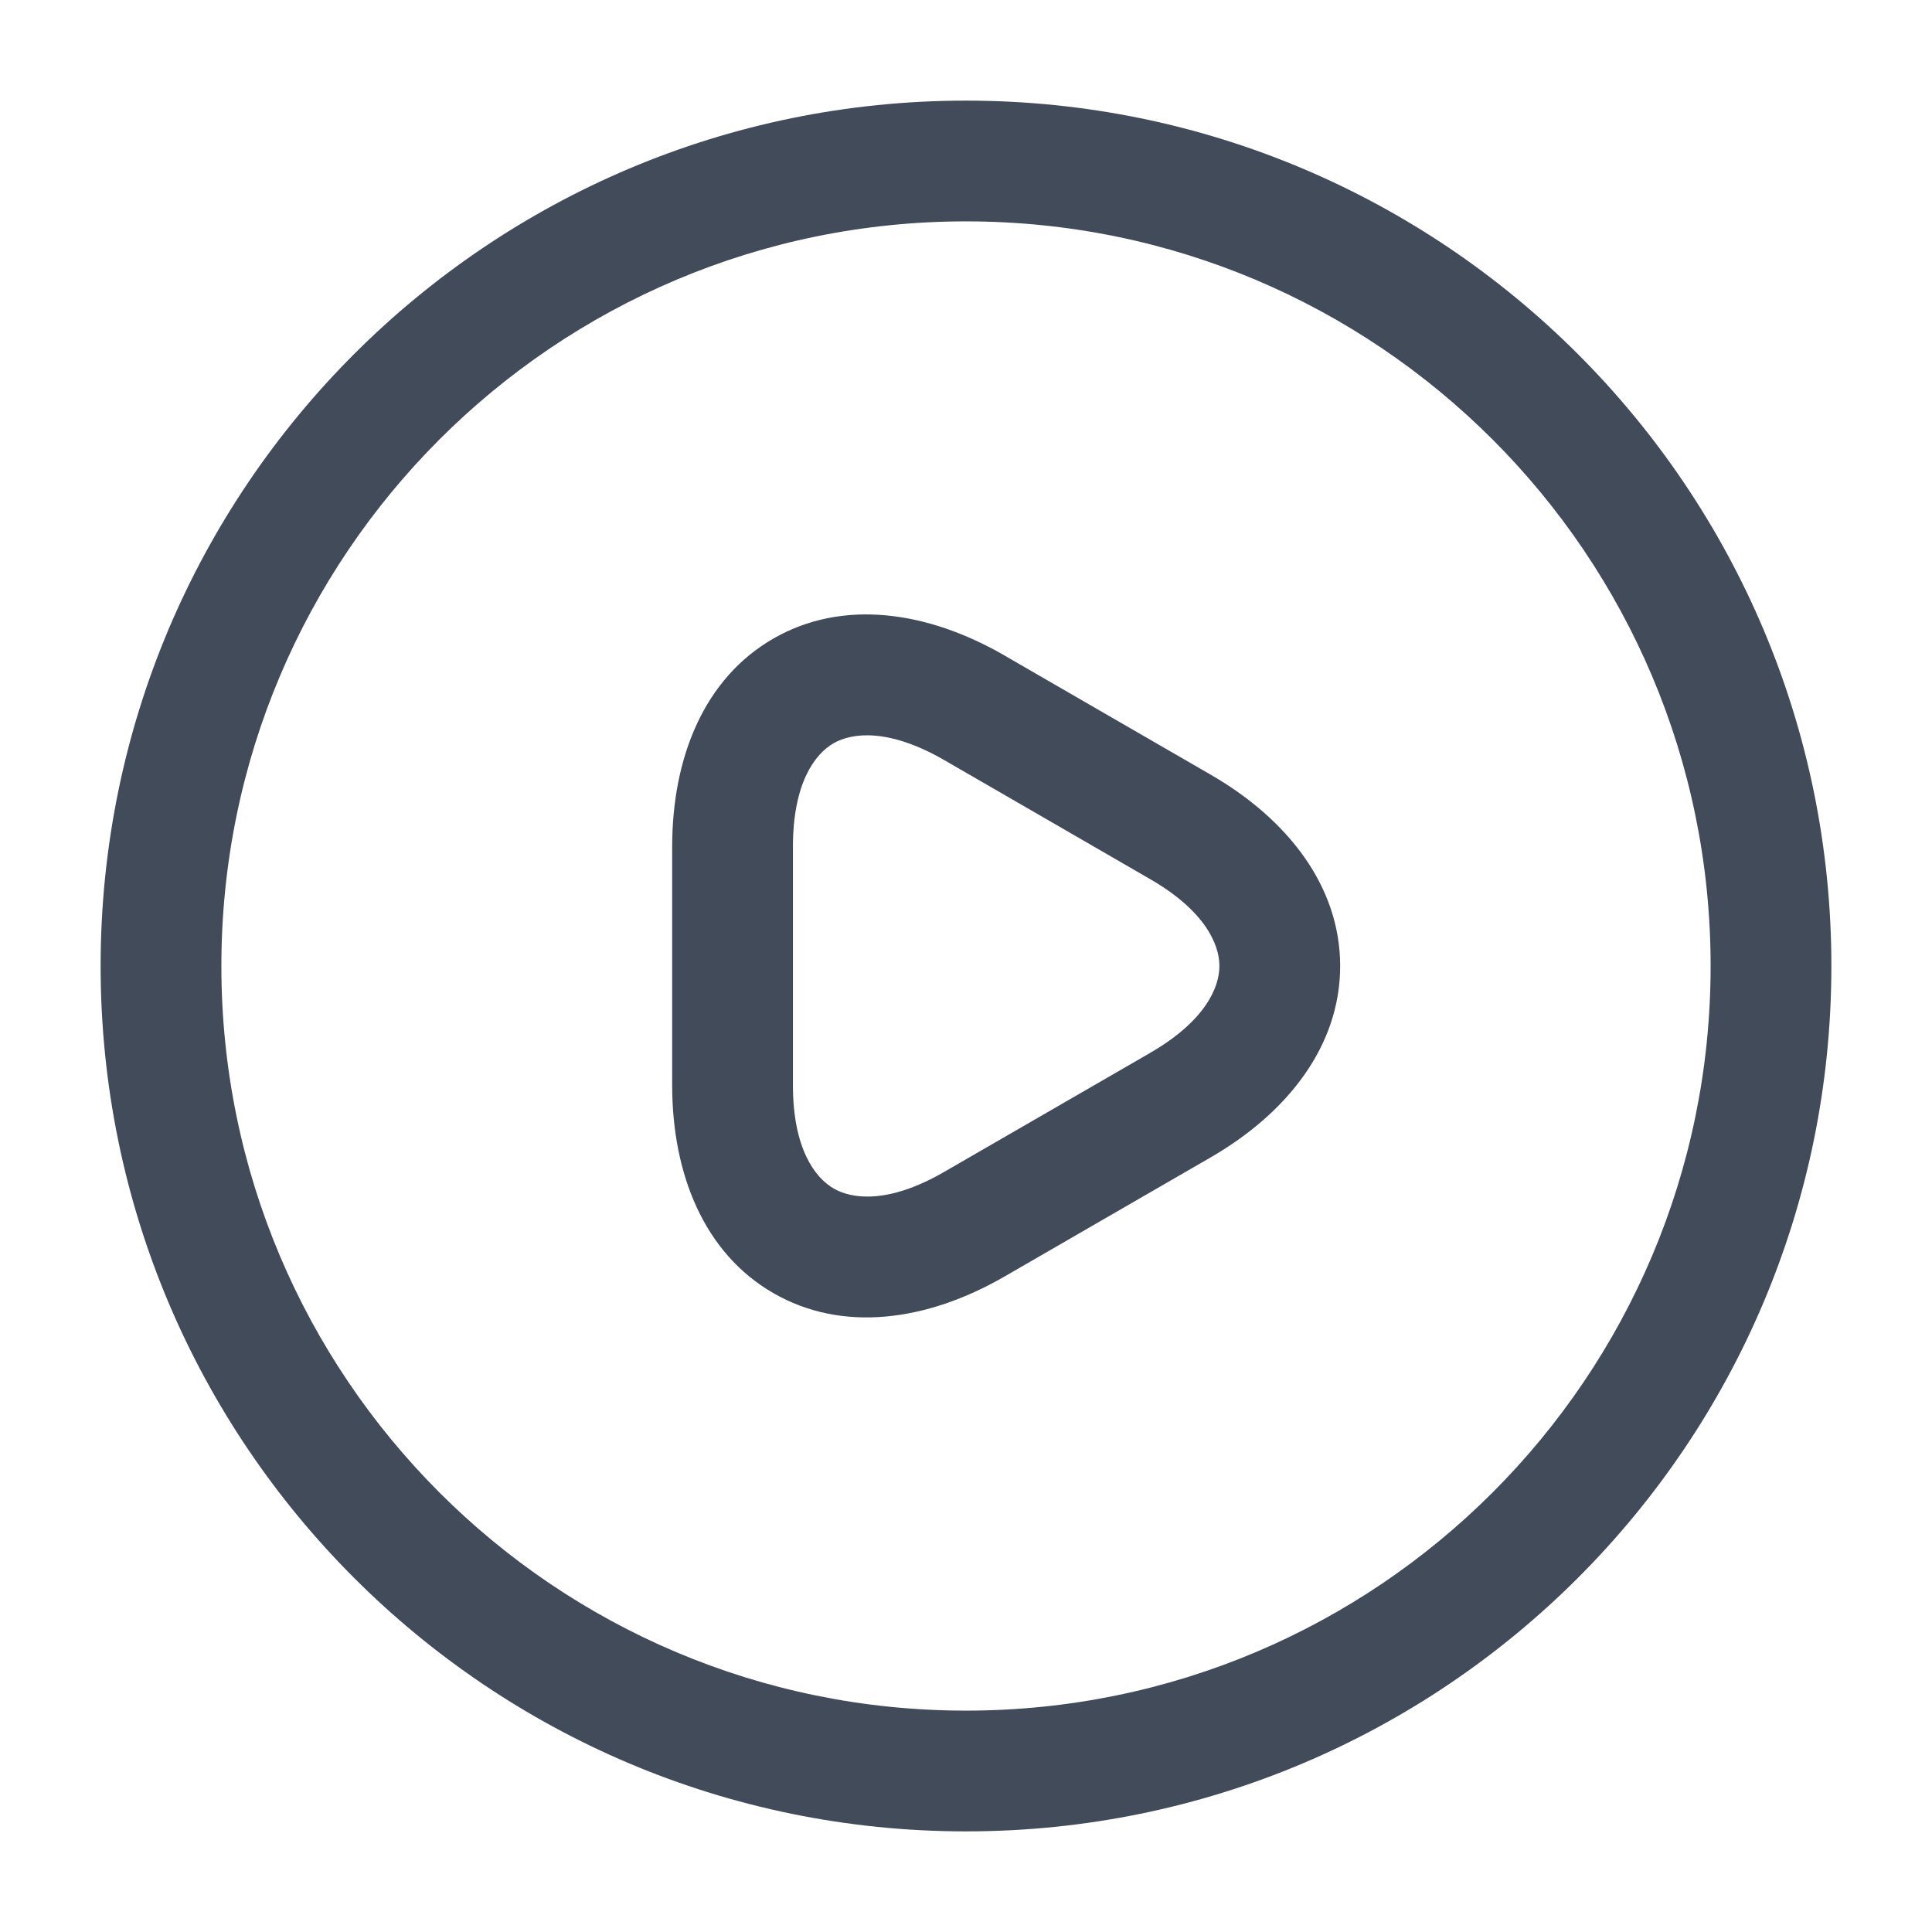
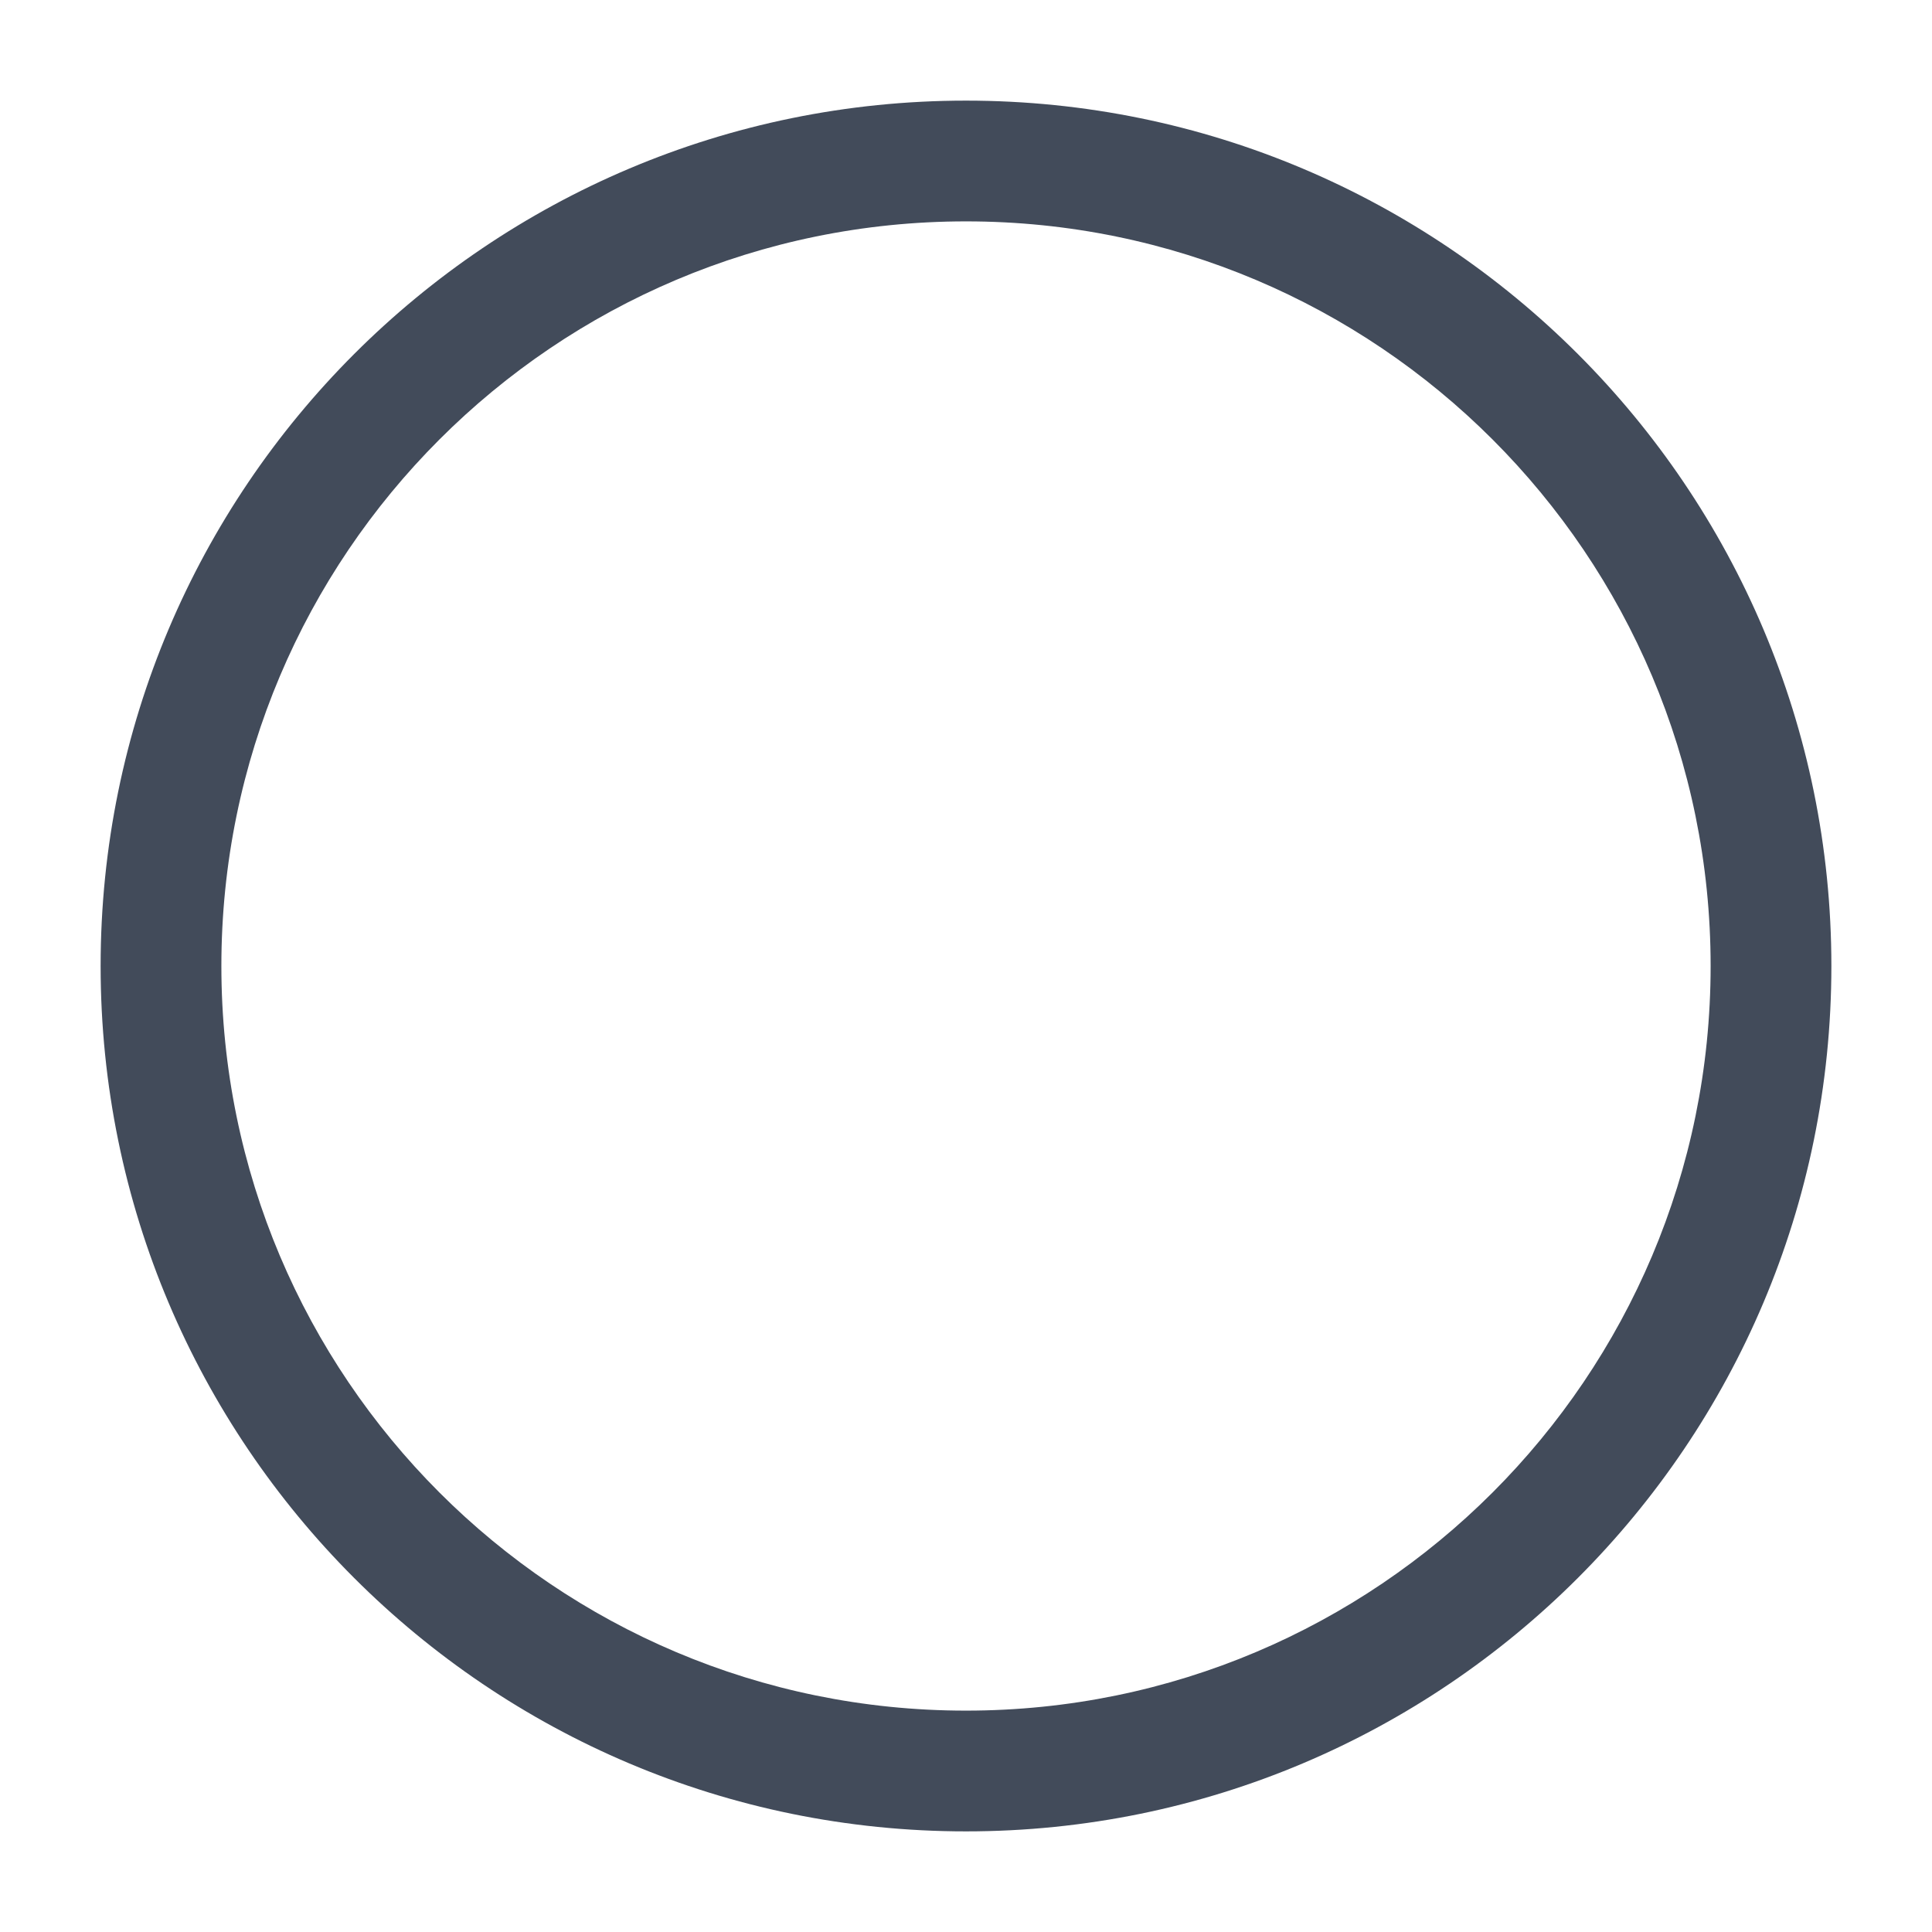
<svg xmlns="http://www.w3.org/2000/svg" width="24" height="24" viewBox="0 0 24 24" fill="none">
  <g id="video-circle">
    <g id="Union">
-       <path fill-rule="evenodd" clip-rule="evenodd" d="M10.355 9.233C10.125 9.365 9.85 9.725 9.85 10.52V13.48C9.85 14.268 10.124 14.63 10.356 14.764C10.588 14.898 11.04 14.955 11.725 14.56L14.285 13.081L14.286 13.08C14.971 12.685 15.148 12.267 15.148 12C15.148 11.733 14.971 11.315 14.286 10.92L13.005 10.179L11.726 9.44C11.039 9.045 10.586 9.1 10.355 9.233ZM9.608 7.932C10.463 7.44 11.512 7.586 12.474 8.14L12.475 8.141L13.755 8.881L15.034 9.62C15.998 10.175 16.648 11.012 16.648 12C16.648 12.988 15.999 13.824 15.035 14.38L12.474 15.86C11.51 16.415 10.461 16.557 9.606 16.063C8.751 15.57 8.35 14.591 8.35 13.48V10.52C8.35 9.405 8.75 8.425 9.608 7.932Z" fill="#424B5A" />
      <path fill-rule="evenodd" clip-rule="evenodd" d="M12 2.75C6.891 2.75 2.75 6.891 2.75 12C2.75 17.109 6.891 21.25 12 21.25C17.109 21.25 21.25 17.109 21.25 12C21.25 6.891 17.109 2.75 12 2.75ZM1.25 12C1.25 6.063 6.063 1.25 12 1.25C17.937 1.25 22.75 6.063 22.75 12C22.75 17.937 17.937 22.75 12 22.75C6.063 22.75 1.25 17.937 1.25 12Z" fill="#424B5A" />
    </g>
  </g>
</svg>